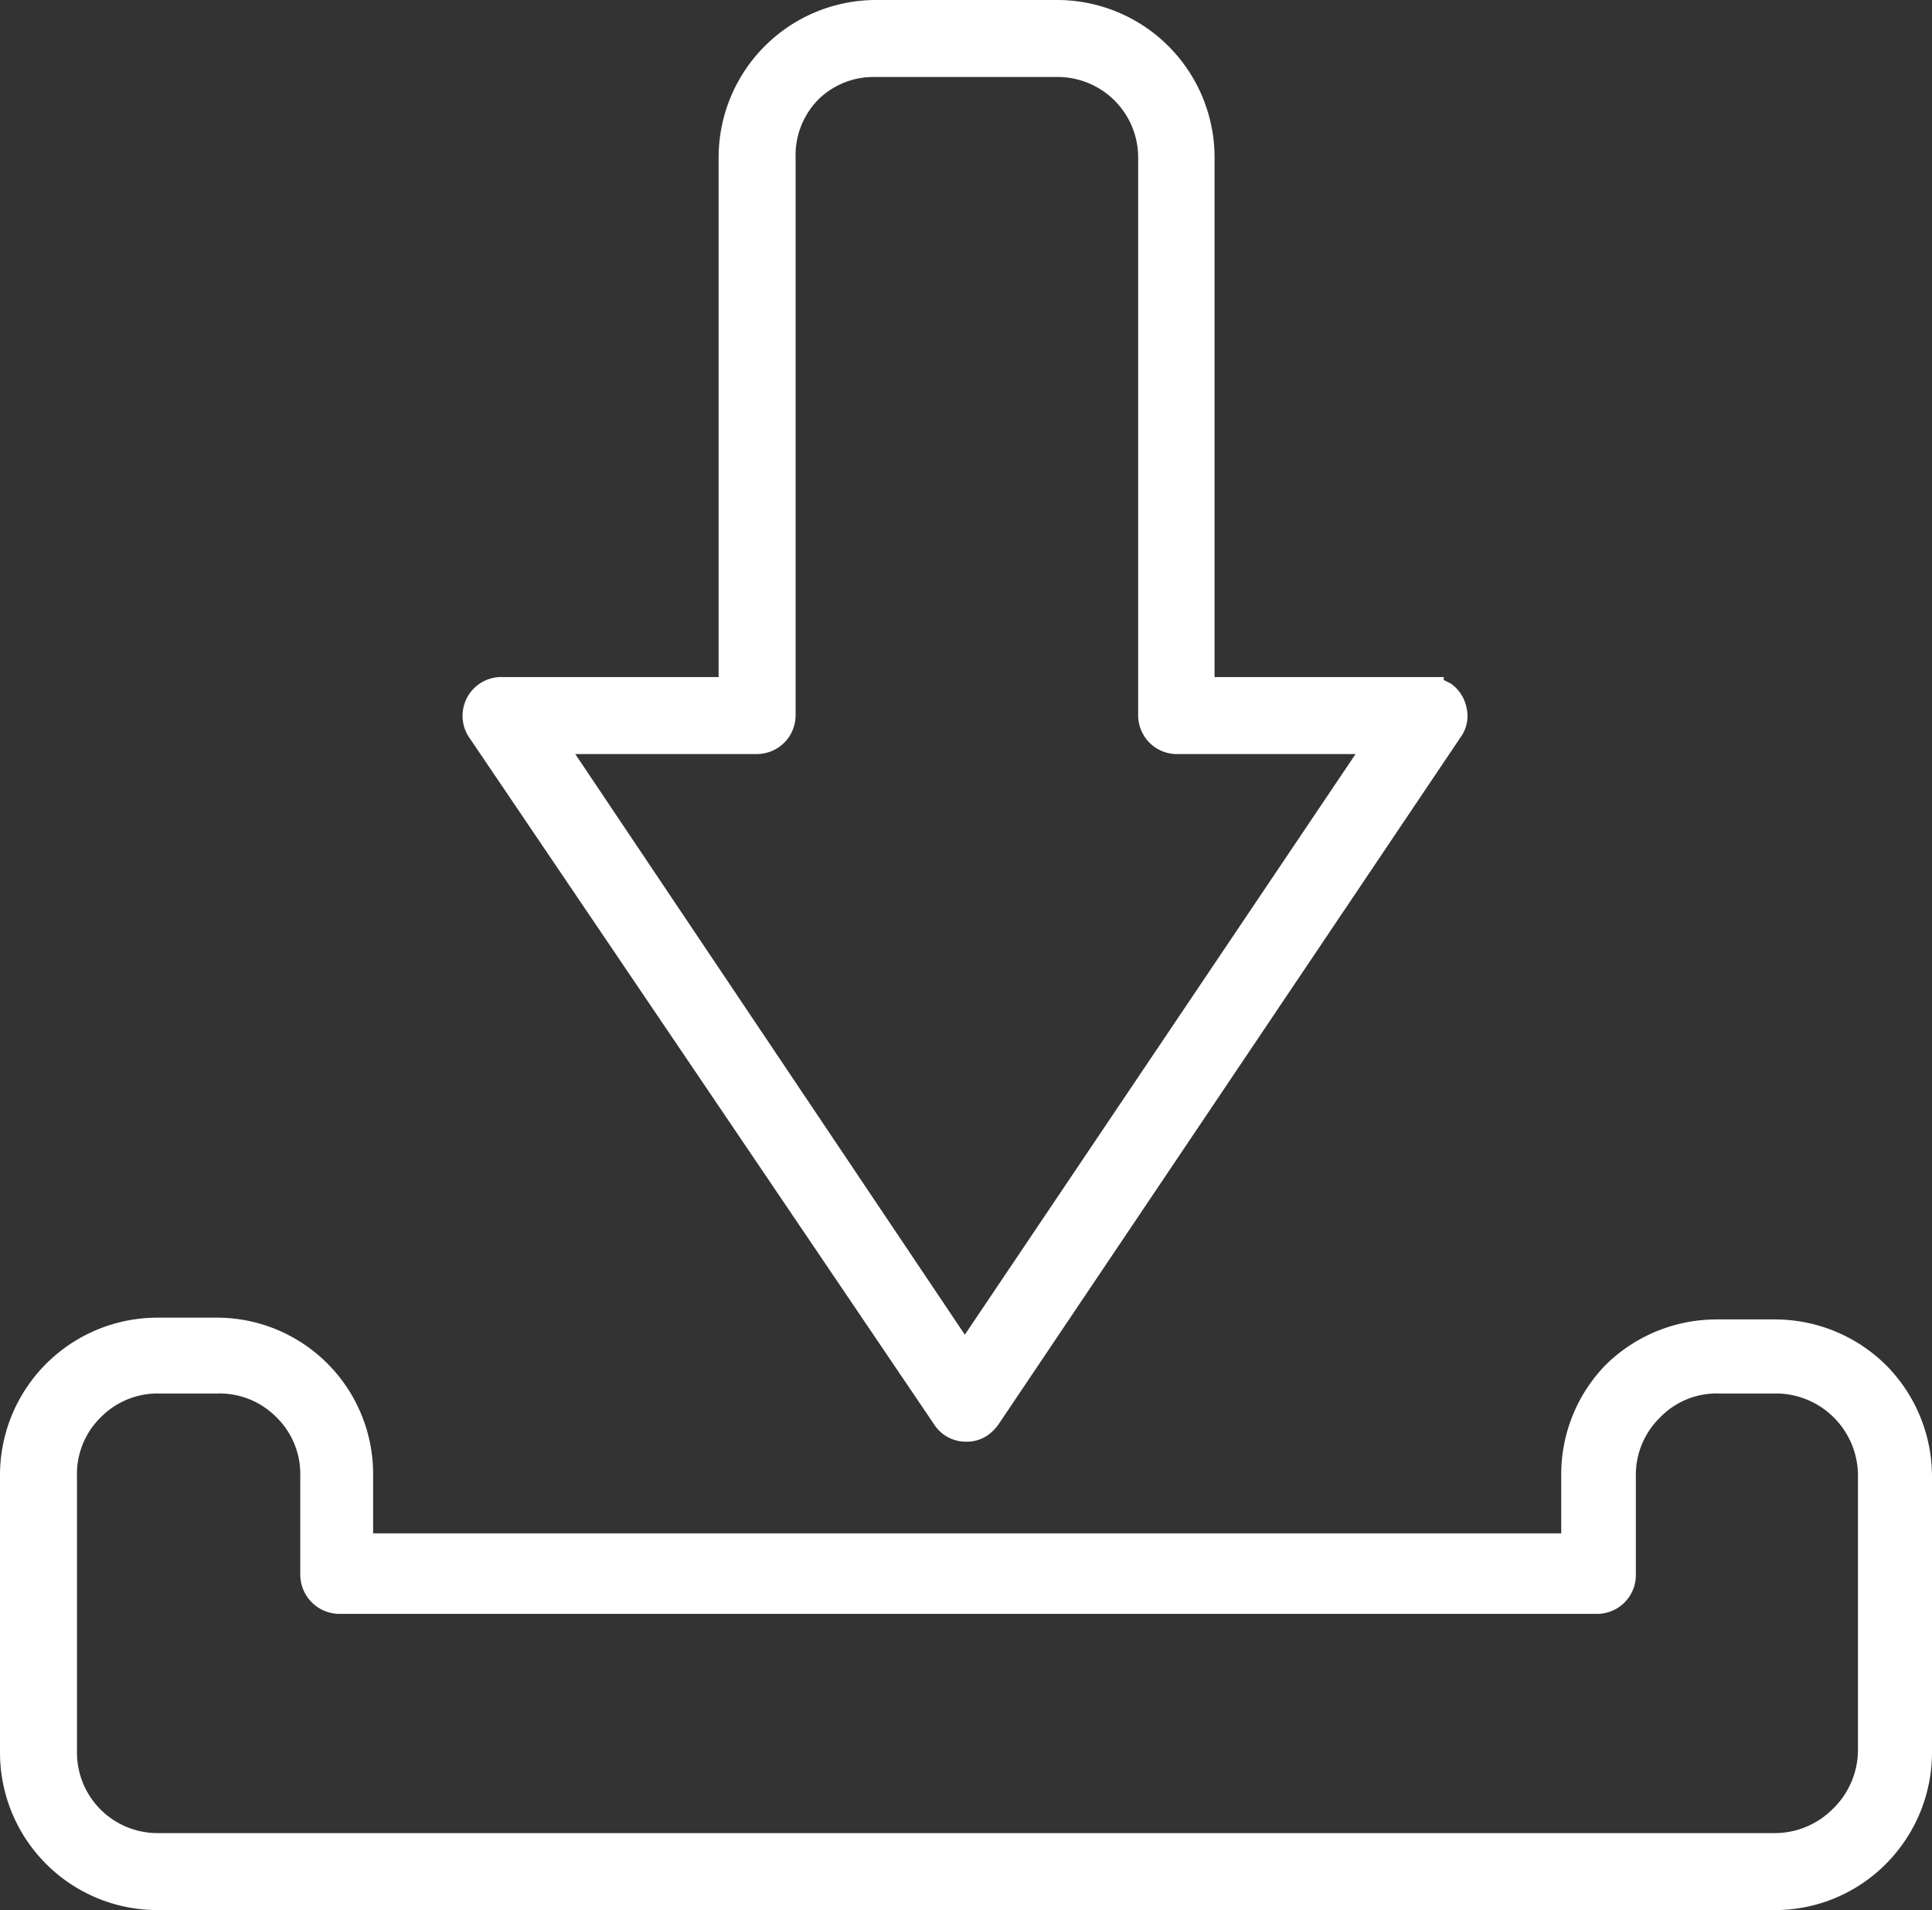
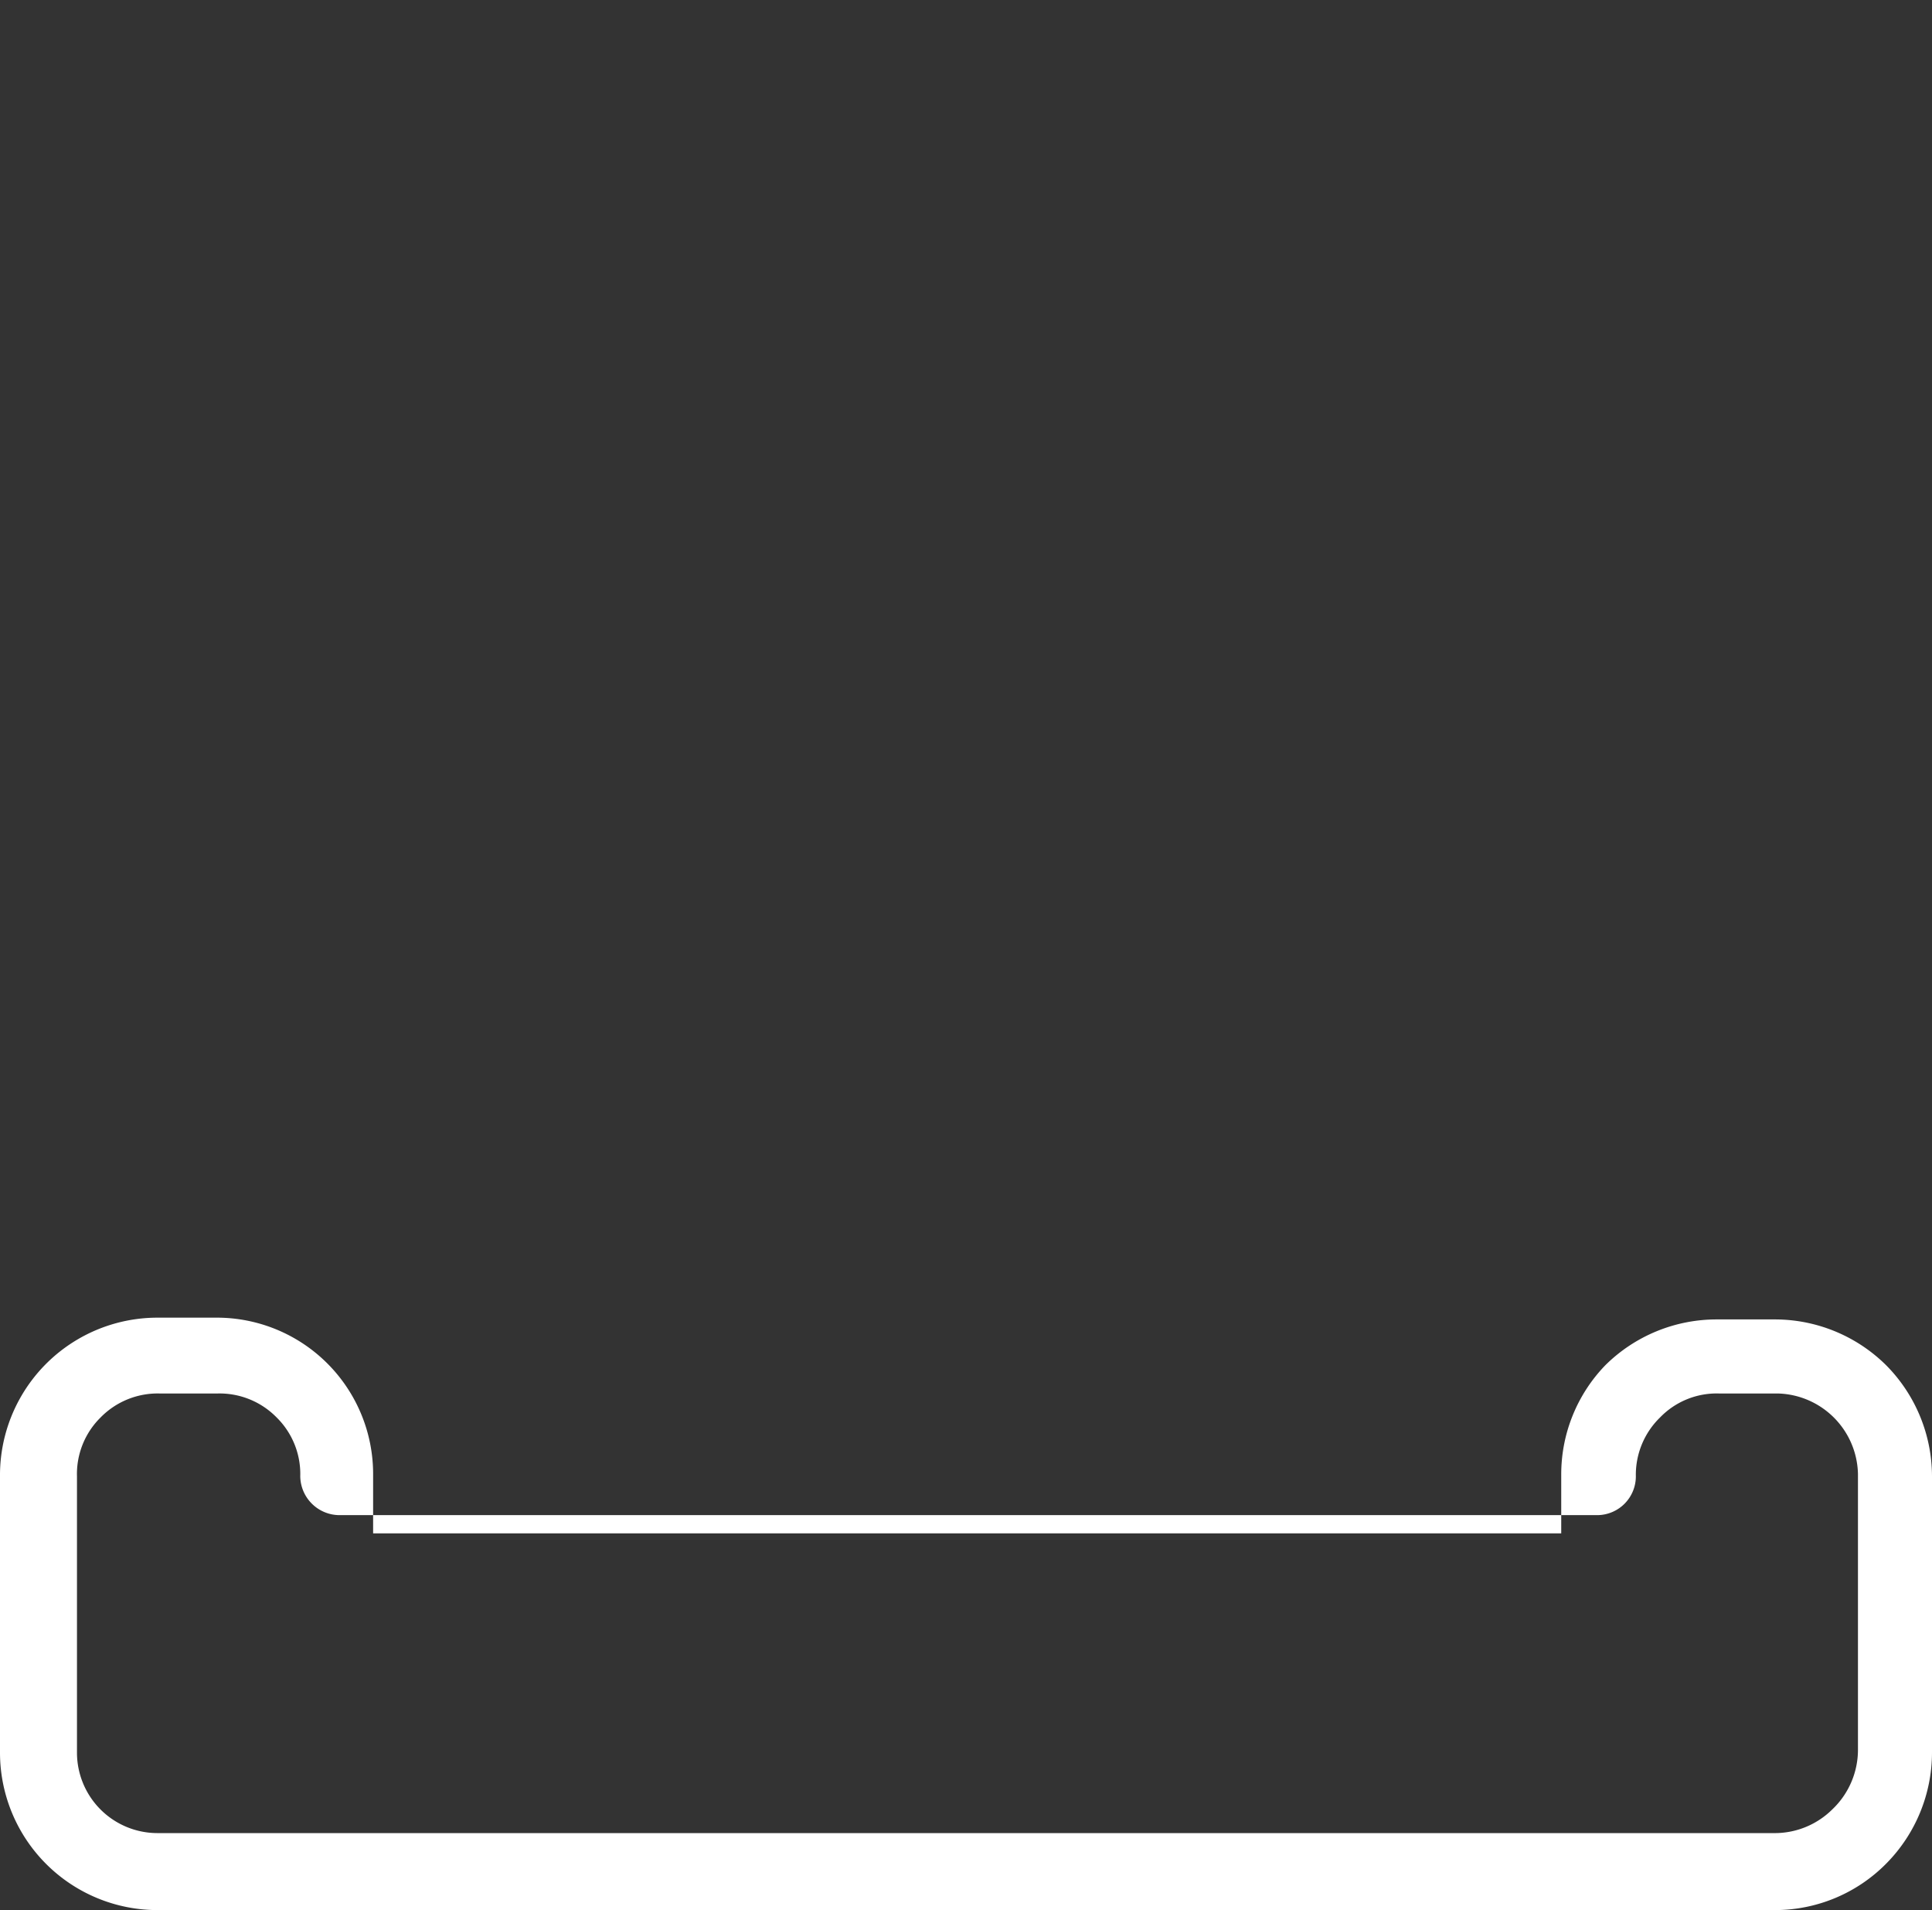
<svg xmlns="http://www.w3.org/2000/svg" width="32.88" height="32.5" viewBox="0 0 32.88 32.5">
  <rect x="0" y="0" width="32.88" height="32.5" fill="#333333" stroke="none" />
  <g id="Ebene_2" data-name="Ebene 2">
    <g id="Ebene_1-2" data-name="Ebene 1">
-       <path d="M32.1,23.23h0a2.69,2.69,0,0,0-1.89-.78h-1a2.69,2.69,0,0,0-1.89.78l0,0a2.67,2.67,0,0,0-.75,1.86v1H6.35v-1a2.66,2.66,0,0,0-2.68-2.67h-1A2.68,2.68,0,0,0,0,25.12v4.7A2.68,2.68,0,0,0,2.68,32.5H30.21a2.66,2.66,0,0,0,1.89-.79,2.69,2.69,0,0,0,.78-1.89v-4.7A2.69,2.69,0,0,0,32.1,23.23Zm-.92,7.56a1.39,1.39,0,0,1-1,.4H2.68a1.37,1.37,0,0,1-1.37-1.37v-4.7a1.35,1.35,0,0,1,.4-1,1.36,1.36,0,0,1,1-.41h1a1.36,1.36,0,0,1,1,.41,1.35,1.35,0,0,1,.4,1V26.8a.67.67,0,0,0,.66.66H27.19a.66.66,0,0,0,.65-.66V25.12a1.36,1.36,0,0,1,.41-1,1.34,1.34,0,0,1,1-.41h1a1.4,1.4,0,0,1,1.37,1.37v4.7A1.4,1.4,0,0,1,31.18,30.79Z" fill="#fff" />
-       <path d="M15.9,24.24a.64.64,0,0,0,.54.29.62.62,0,0,0,.37-.11.77.77,0,0,0,.18-.18l7.87-11.7a.61.61,0,0,0,.1-.49.66.66,0,0,0-.27-.42l-.12-.06v-.05h-3.9V2.68A2.68,2.68,0,0,0,18,0H14.91a2.68,2.68,0,0,0-2.68,2.68v8.84H8.56A.66.66,0,0,0,8,12.57ZM20,12.83h3.07l-6.65,9.88L9.79,12.83h3.09a.66.66,0,0,0,.66-.65V2.68a1.35,1.35,0,0,1,.4-1l0,0a1.34,1.34,0,0,1,.94-.37H18a1.37,1.37,0,0,1,1.37,1.37v9.5A.66.66,0,0,0,20,12.83Z" fill="#fff" />
+       <path d="M32.1,23.23h0a2.69,2.69,0,0,0-1.89-.78h-1a2.69,2.69,0,0,0-1.89.78l0,0a2.67,2.67,0,0,0-.75,1.86v1H6.35v-1a2.66,2.66,0,0,0-2.68-2.67h-1A2.68,2.68,0,0,0,0,25.12v4.7A2.68,2.68,0,0,0,2.68,32.5H30.21a2.66,2.66,0,0,0,1.89-.79,2.69,2.69,0,0,0,.78-1.89v-4.7A2.69,2.69,0,0,0,32.1,23.23Zm-.92,7.56a1.39,1.39,0,0,1-1,.4H2.68a1.37,1.37,0,0,1-1.37-1.37v-4.7a1.35,1.35,0,0,1,.4-1,1.36,1.36,0,0,1,1-.41h1a1.36,1.36,0,0,1,1,.41,1.35,1.35,0,0,1,.4,1a.67.67,0,0,0,.66.66H27.19a.66.66,0,0,0,.65-.66V25.12a1.36,1.36,0,0,1,.41-1,1.34,1.34,0,0,1,1-.41h1a1.4,1.4,0,0,1,1.37,1.37v4.7A1.4,1.4,0,0,1,31.18,30.79Z" fill="#fff" />
    </g>
  </g>
</svg>